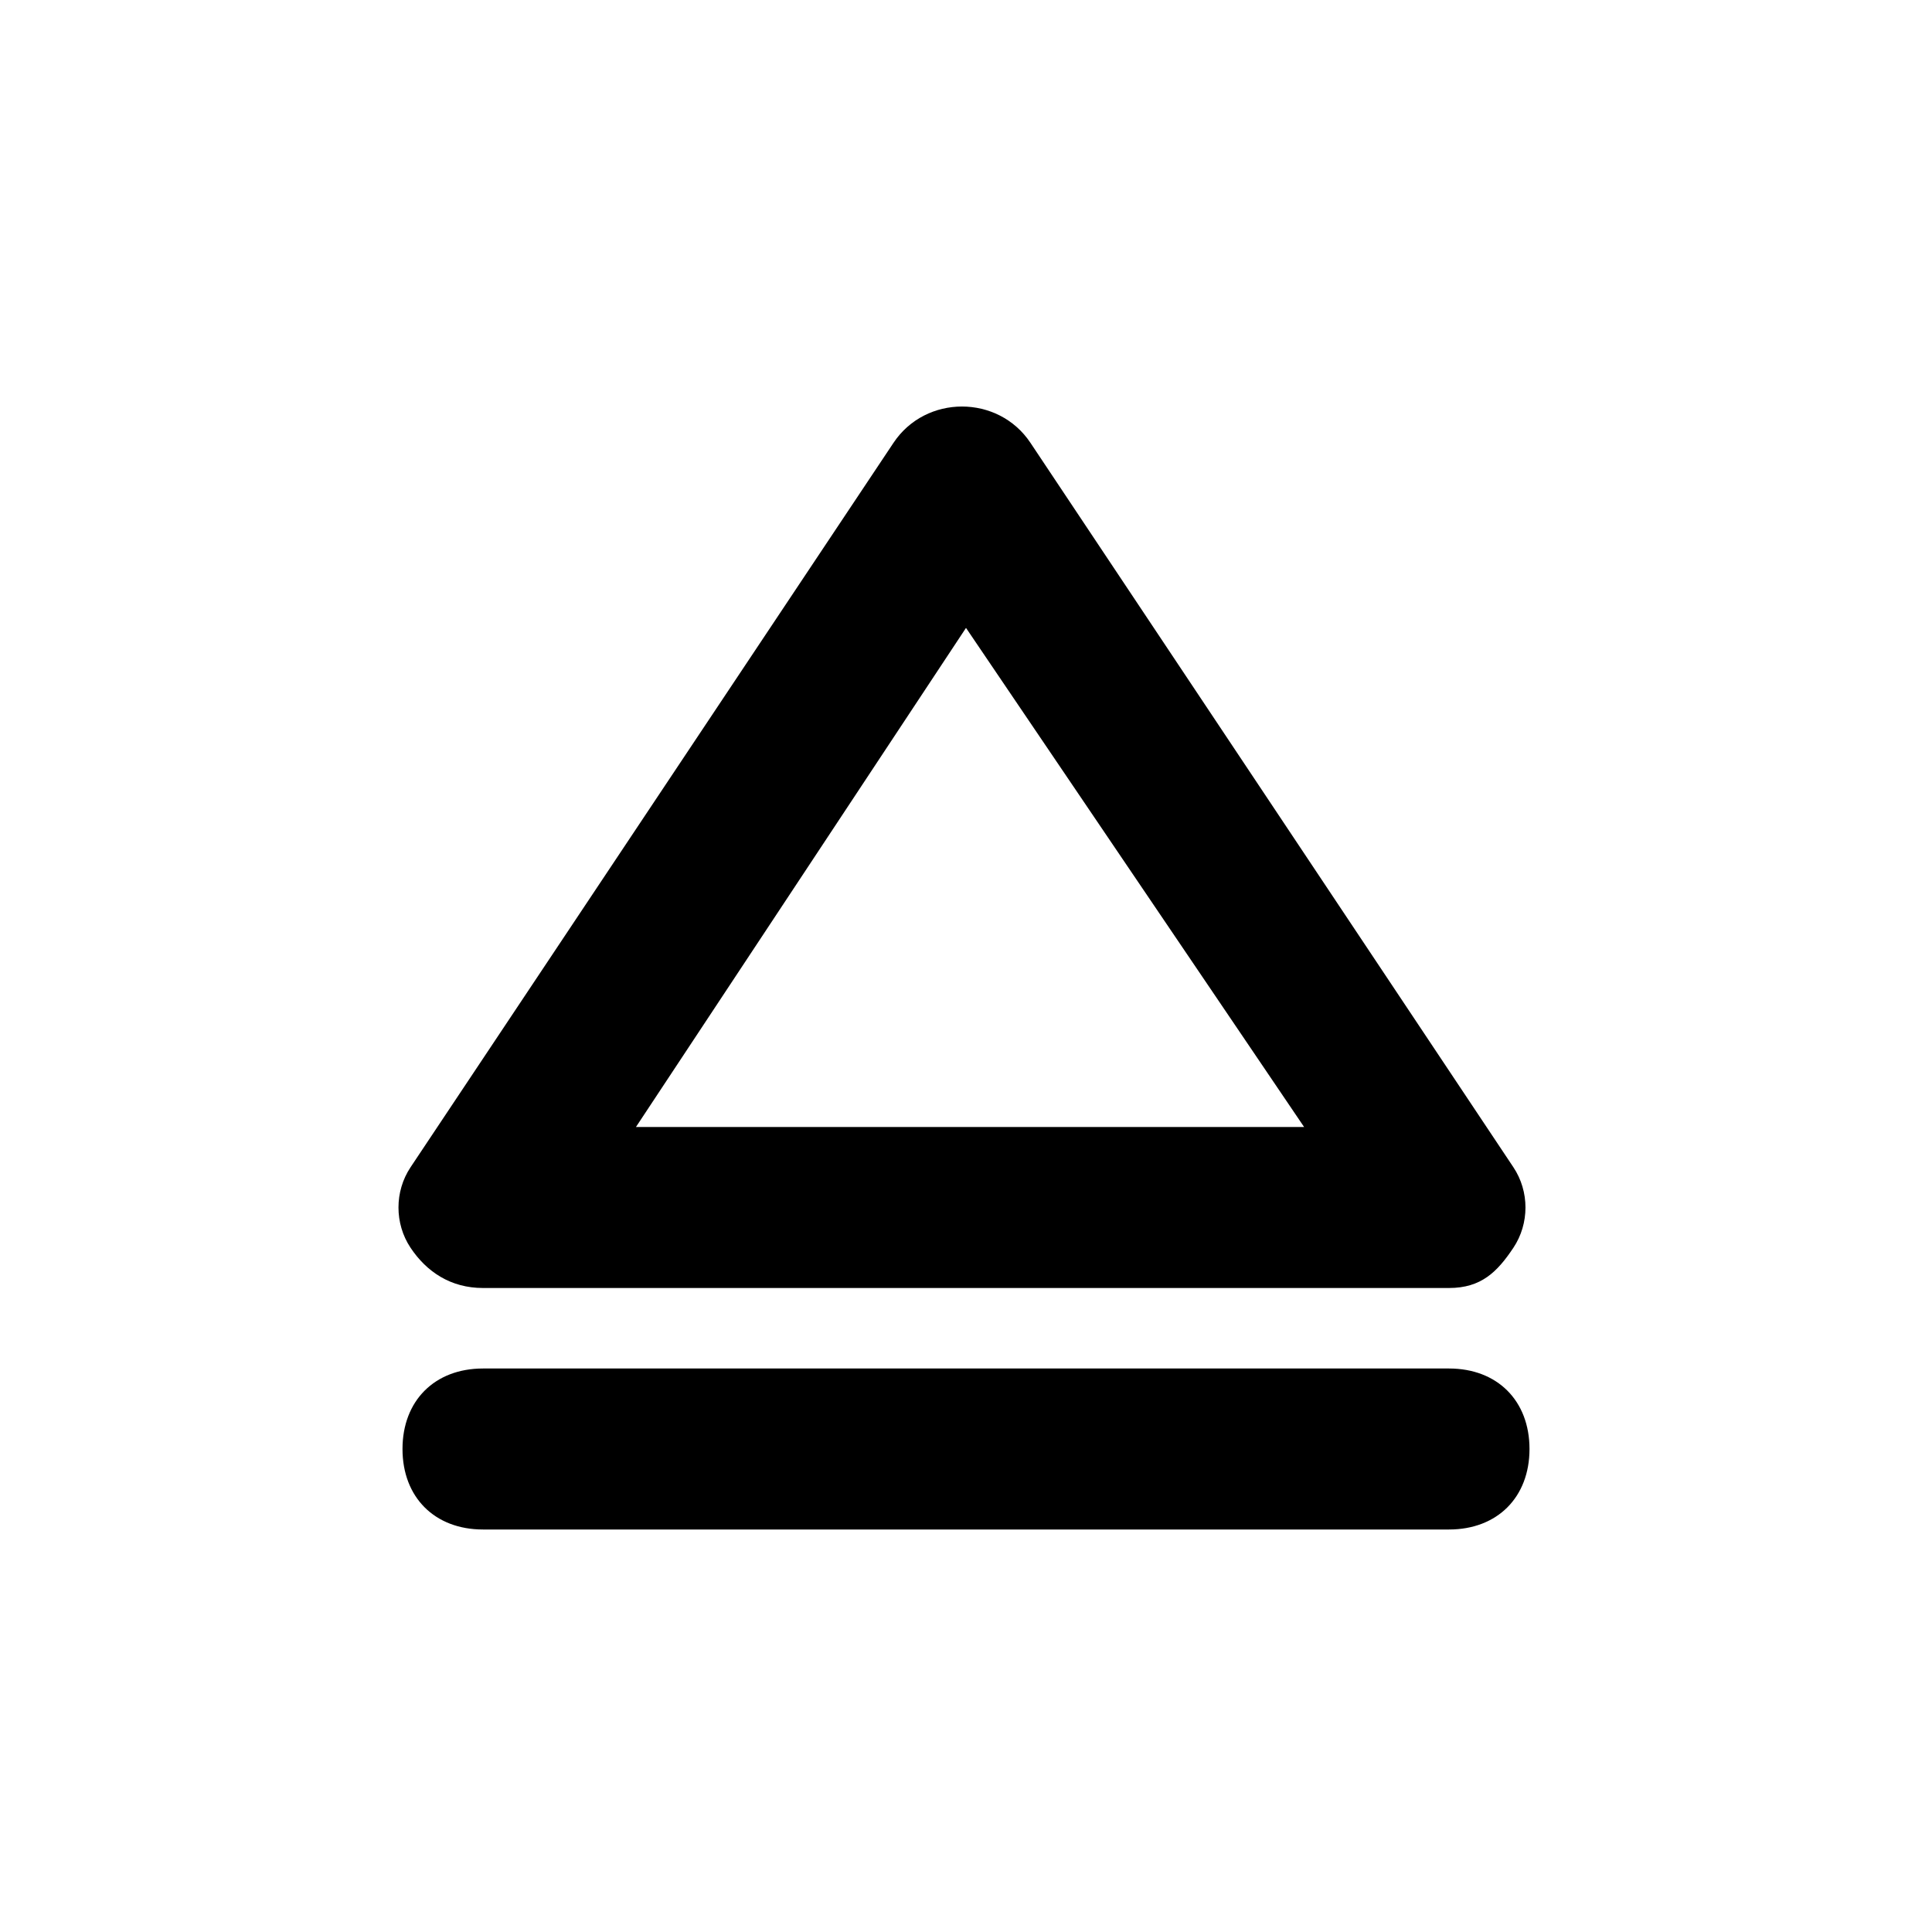
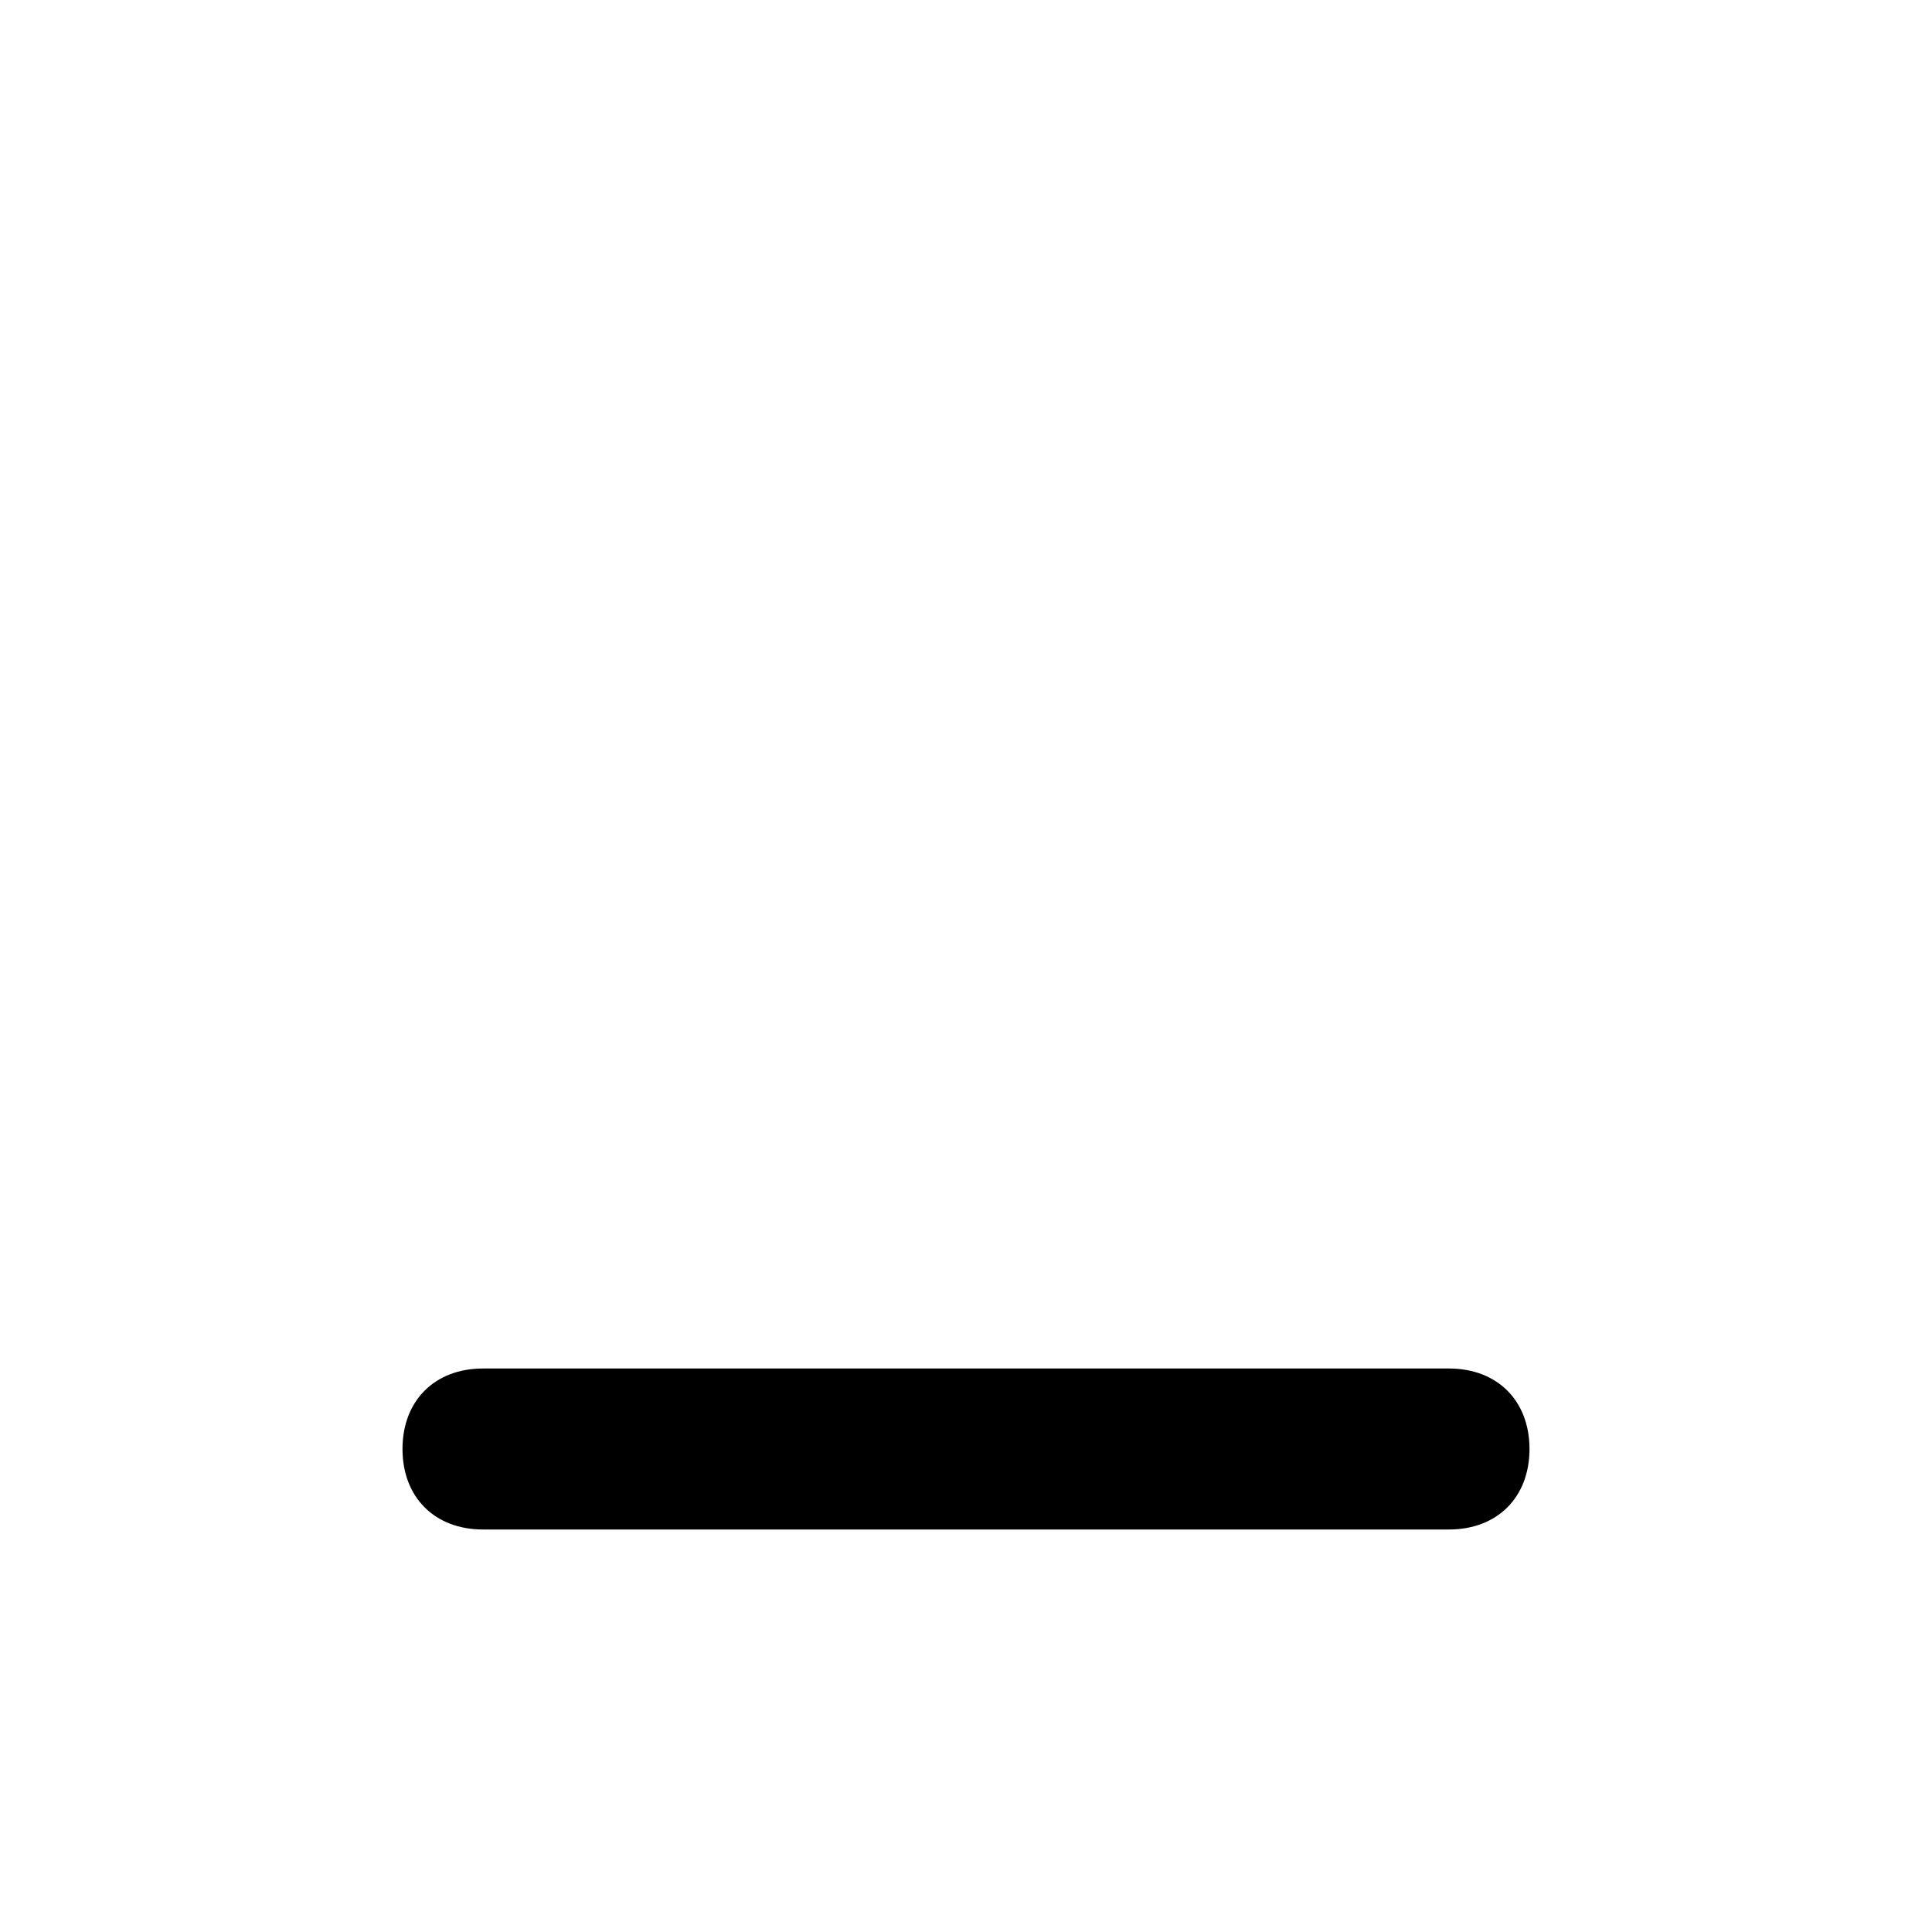
<svg xmlns="http://www.w3.org/2000/svg" fill="#000000" version="1.1" id="Layer_1" width="800px" height="800px" viewBox="0 0 24 24" enable-background="new 0 0 24 24" xml:space="preserve">
  <g>
    <g>
      <g>
-         <path d="M18,16H6c-0.4,0-0.7-0.2-0.9-0.5s-0.2-0.7,0-1l6-9c0.4-0.6,1.3-0.6,1.7,0l6,9c0.2,0.3,0.2,0.7,0,1S18.4,16,18,16z      M7.9,14h8.3L12,7.8L7.9,14z" />
-       </g>
+         </g>
    </g>
    <g>
      <g>
        <path d="M18,19H6c-0.6,0-1-0.4-1-1s0.4-1,1-1h12c0.6,0,1,0.4,1,1S18.6,19,18,19z" />
      </g>
    </g>
  </g>
</svg>